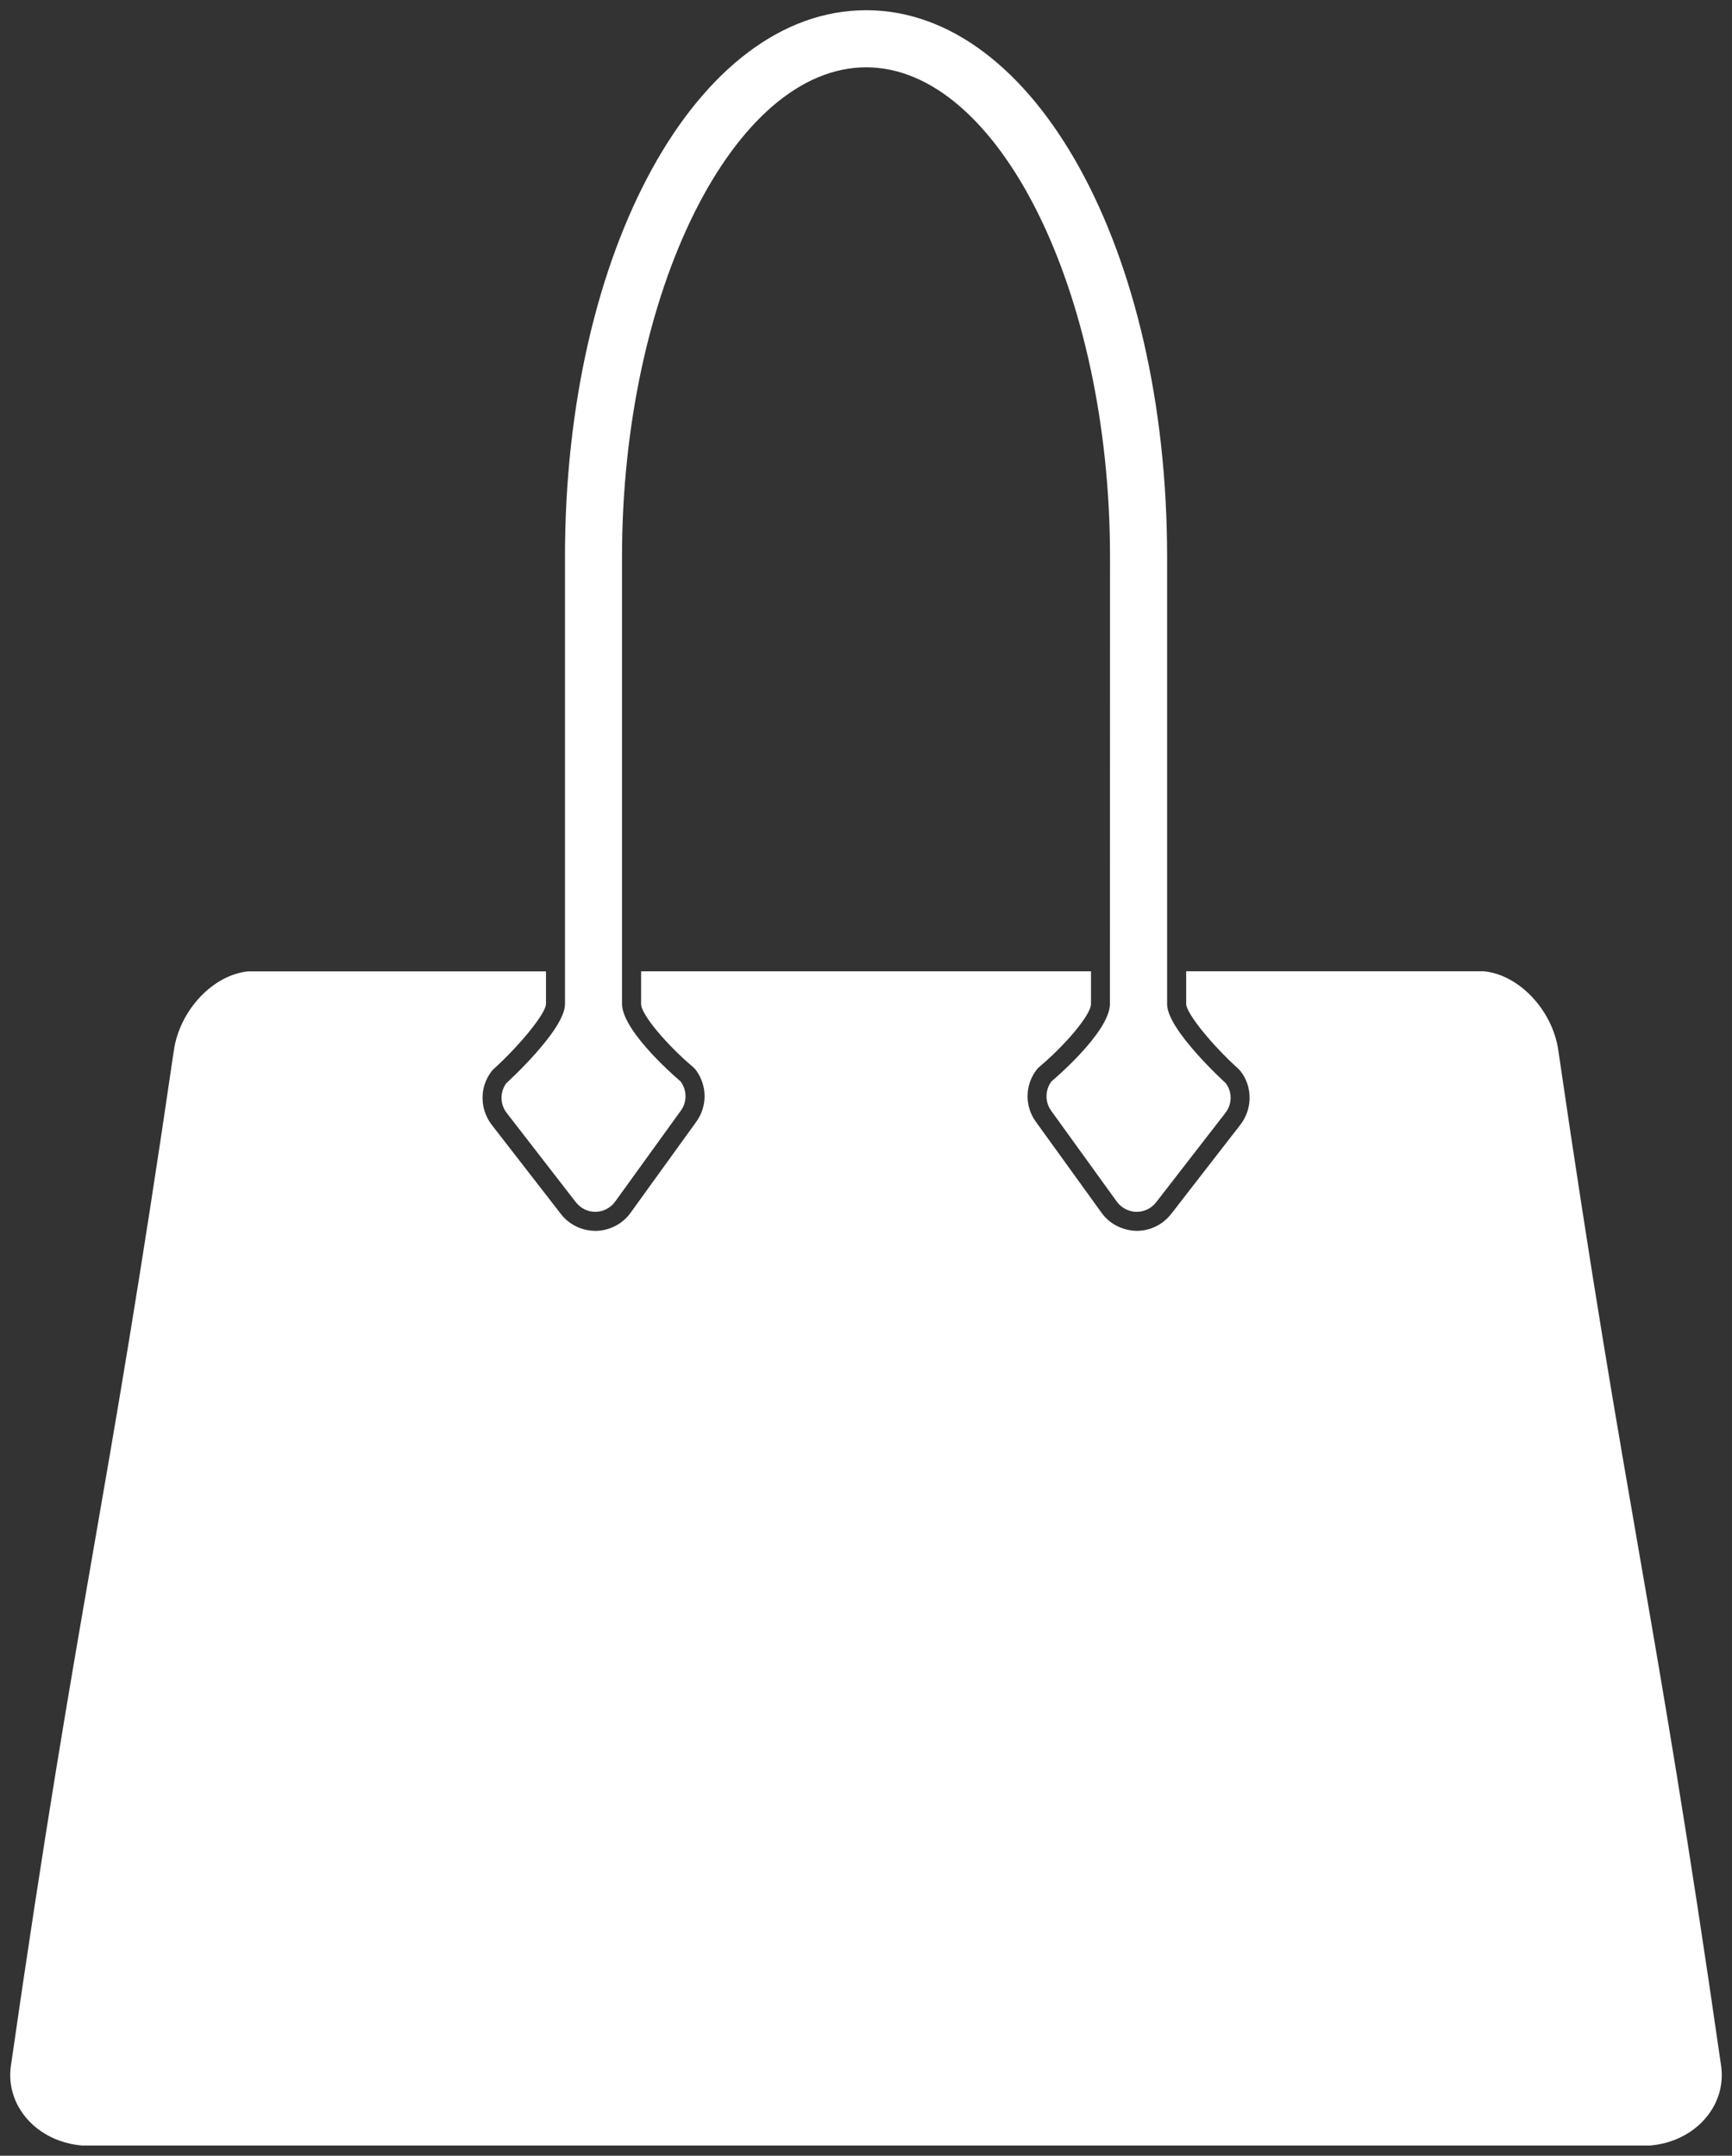
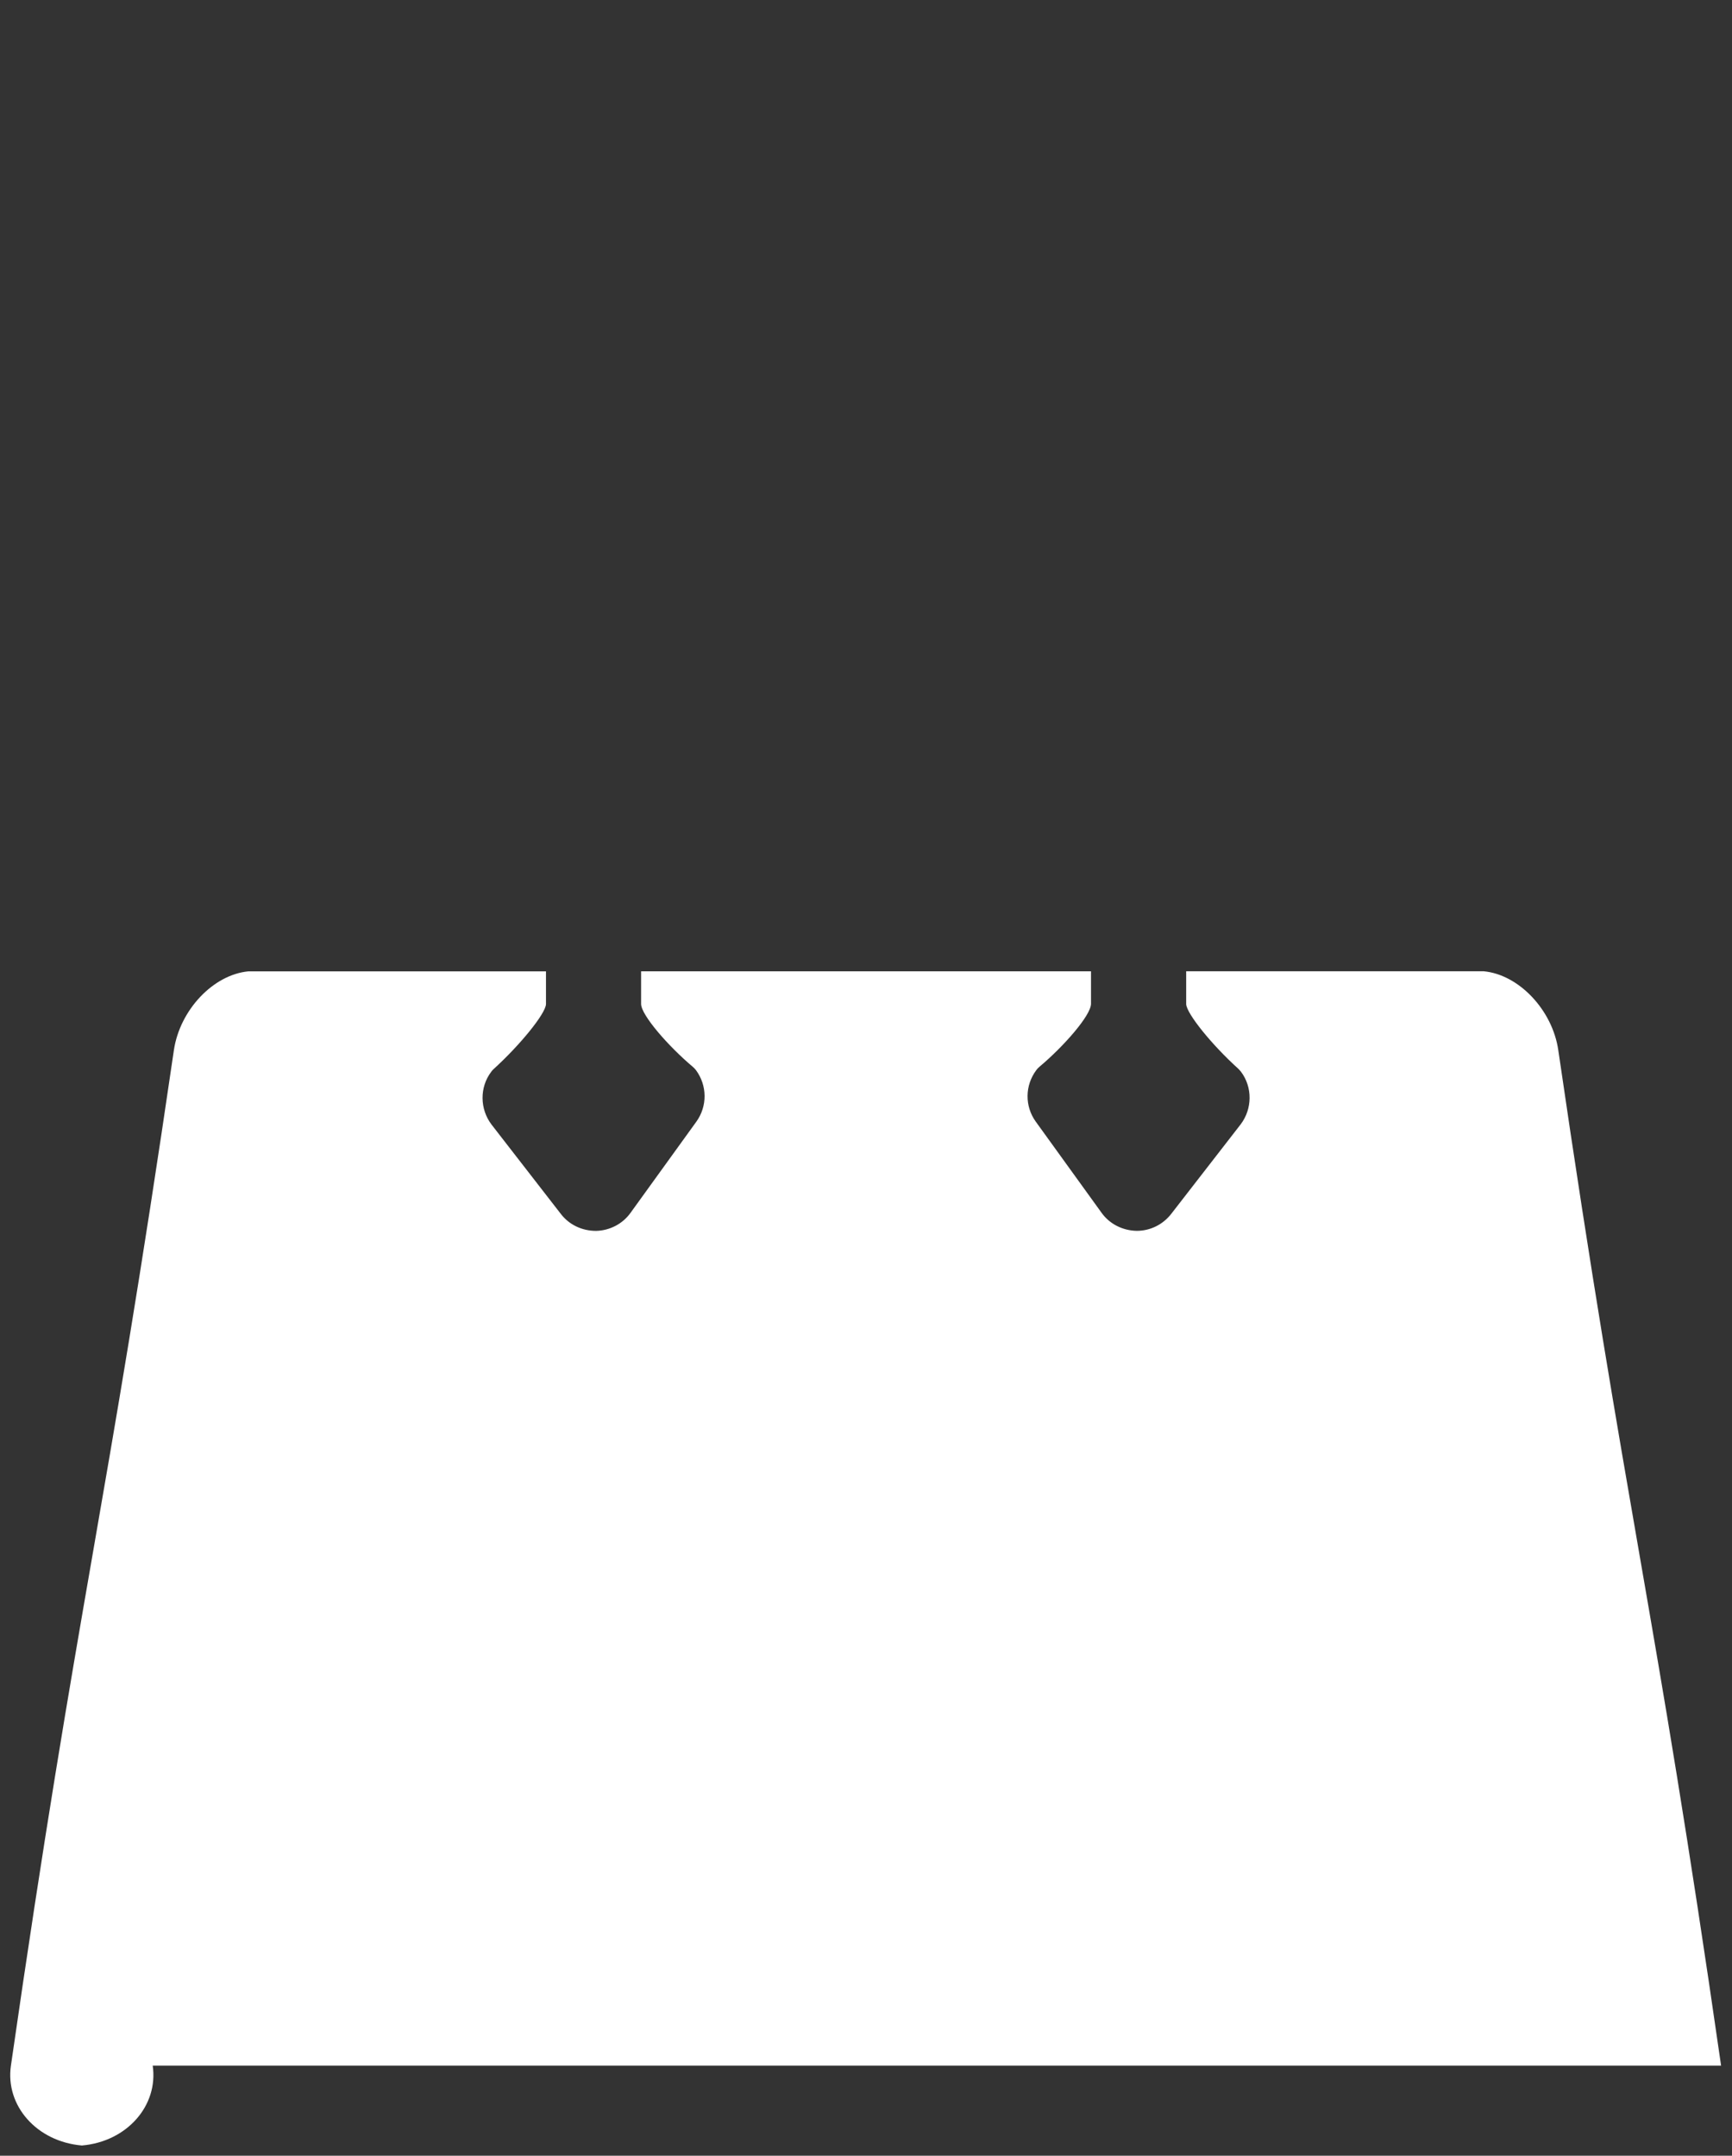
<svg xmlns="http://www.w3.org/2000/svg" enable-background="new 0 0 847.247 1054.517" viewBox="0 0 847.25 1054.52">
  <rect x="0" y="0" width="847.25" height="1054.52" fill="#333333" stroke="none" />
  <g fill="#fff">
-     <path d="m 841.91 1010.43 c -32.88 -228.44 -46.36 -268.61 -79.64 -496.74 -2.86 -19.63 -19.29 -36.96 -36.46 -38.57 h -145.56 v 16.1 c .26 4.66 12.46 19.83 25.67 31.75 .35 .41 .82 .88 1.18 1.36 5.65 7.56 5.54 18.13 -.23 25.71 l -33.97 43.8 c -4.1 5.23 -10.24 8.25 -16.81 8.25 h -.14 c -6.93 -.16 -13.23 -3.42 -17.1 -8.84 l -32.15 -44.53 c -5.49 -7.59 -5.38 -17.77 .26 -25.28 .41 -.55 .9 -1.12 1.46 -1.56 11.92 -10 25.21 -25.13 25.27 -30.83 v -15.91 h -220.08 v 15.98 c .05 5.48 13.44 20.78 25.28 30.73 .56 .48 1.06 1.01 1.52 1.58 5.59 7.54 5.68 17.71 .2 25.3 l -32.18 44.57 c -3.84 5.39 -10.16 8.65 -16.81 8.81 -7 0 -13.15 -3 -17.21 -8.21 l -33.95 -43.77 c -5.79 -7.64 -5.89 -18.21 -.22 -25.77 .33 -.49 .75 -.96 1.18 -1.35 13.14 -11.95 25.39 -27.09 25.66 -31.77 v -16.09 h -145.53 c -17.27 1.61 -33.58 18.94 -36.49 38.57 -33.34 228.1 -46.83 268.27 -79.72 496.73 -2.85 19.6 12.66 37.19 34.71 39.07 h 767.21 c 21.99 -1.88 37.51 -19.47 34.65 -39.09 z" />
-     <path d="m 599.6 529.86 s -28.68 -26.02 -28.68 -38.64 c 0 -21.12 0 -218.81 0 -218.81 0 -149.95 -64.69 -267.41 -147.21 -267.41 -82.64 0 -147.34 117.46 -147.34 267.42 v 218.8 c 0 12.61 -28.68 38.64 -28.68 38.64 -3.23 4.33 -3.12 10.27 .14 14.53 l 33.89 43.76 c 2.36 2.95 5.81 4.69 9.57 4.63 h .13 c 3.75 -.06 7.25 -1.91 9.47 -4.95 l 32.18 -44.56 c 3.09 -4.28 3.01 -10.04 -.16 -14.28 0 0 -28.44 -23.87 -28.64 -37.89 v -218.68 c .03 -129.86 54.69 -239.49 119.43 -239.49 64.63 0 119.29 109.63 119.29 239.48 l -.04 218.72 c -.12 14.04 -28.61 37.87 -28.61 37.87 -3.14 4.22 -3.26 9.99 -.18 14.28 l 32.17 44.56 c 2.29 3.06 5.74 4.89 9.56 4.95 h .05 c 3.76 .06 7.28 -1.69 9.58 -4.63 l 33.91 -43.76 c 3.33 -4.27 3.42 -10.21 .17 -14.54 z" />
+     <path d="m 841.91 1010.43 c -32.88 -228.44 -46.36 -268.61 -79.64 -496.74 -2.86 -19.63 -19.29 -36.96 -36.46 -38.57 h -145.56 v 16.1 c .26 4.66 12.46 19.83 25.67 31.75 .35 .41 .82 .88 1.18 1.36 5.65 7.56 5.54 18.13 -.23 25.71 l -33.97 43.8 c -4.1 5.23 -10.24 8.25 -16.81 8.25 h -.14 c -6.93 -.16 -13.23 -3.42 -17.1 -8.84 l -32.15 -44.53 c -5.49 -7.59 -5.38 -17.77 .26 -25.28 .41 -.55 .9 -1.12 1.46 -1.56 11.92 -10 25.21 -25.13 25.27 -30.83 v -15.91 h -220.08 v 15.98 c .05 5.48 13.44 20.78 25.28 30.73 .56 .48 1.06 1.01 1.52 1.58 5.59 7.54 5.68 17.71 .2 25.3 l -32.18 44.57 c -3.84 5.39 -10.16 8.65 -16.81 8.81 -7 0 -13.15 -3 -17.21 -8.21 l -33.95 -43.77 c -5.79 -7.64 -5.89 -18.21 -.22 -25.77 .33 -.49 .75 -.96 1.18 -1.35 13.14 -11.95 25.39 -27.09 25.66 -31.77 v -16.09 h -145.53 c -17.27 1.61 -33.58 18.94 -36.49 38.57 -33.34 228.1 -46.83 268.27 -79.72 496.73 -2.85 19.6 12.66 37.19 34.71 39.07 c 21.99 -1.88 37.51 -19.47 34.65 -39.09 z" />
  </g>
</svg>